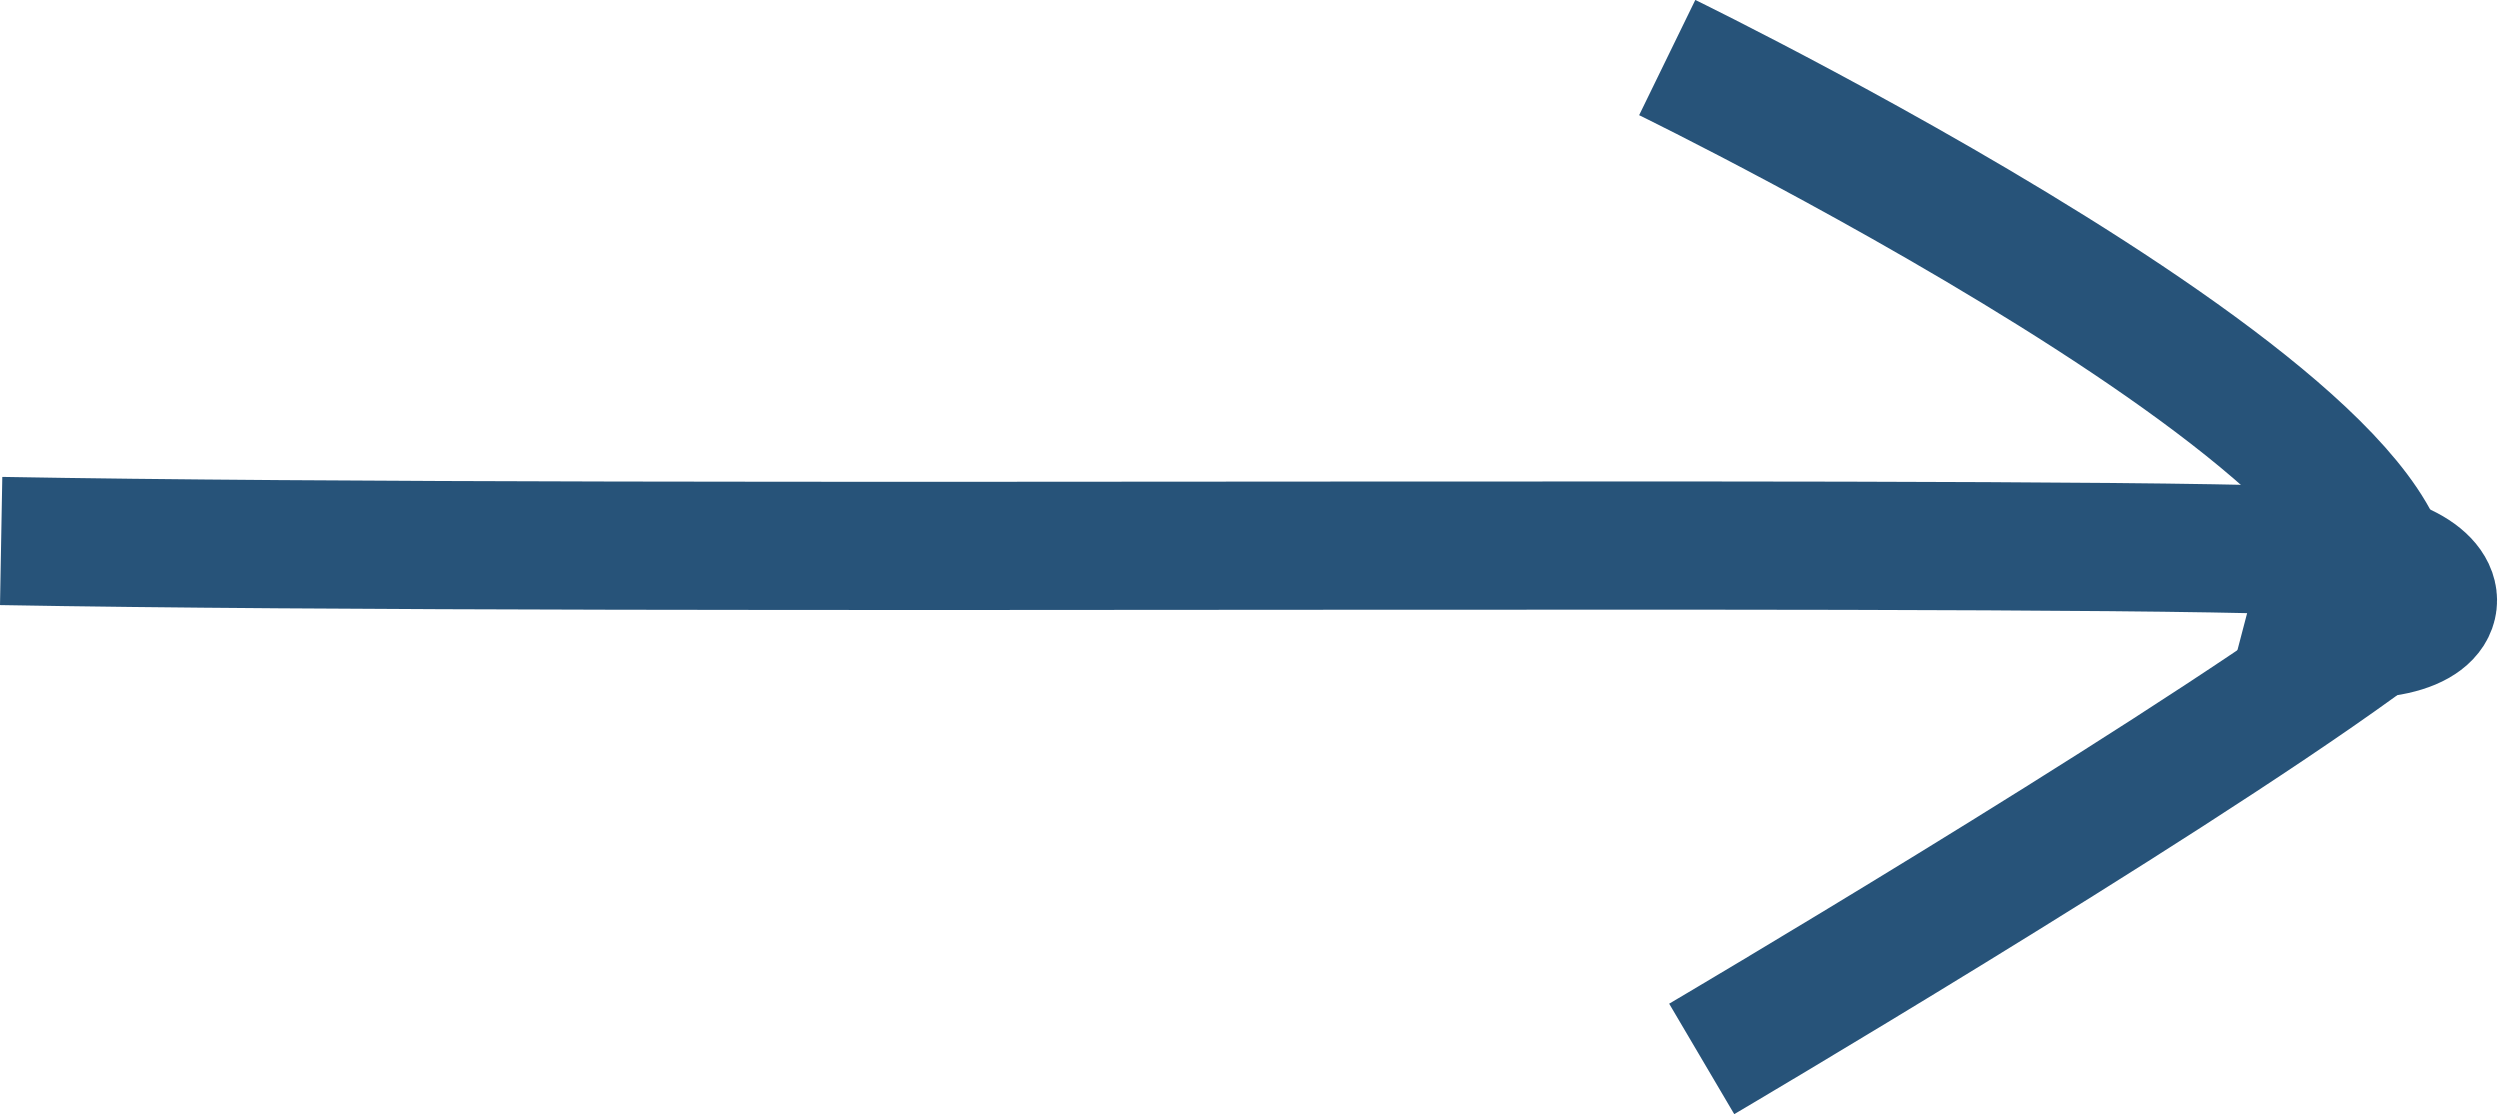
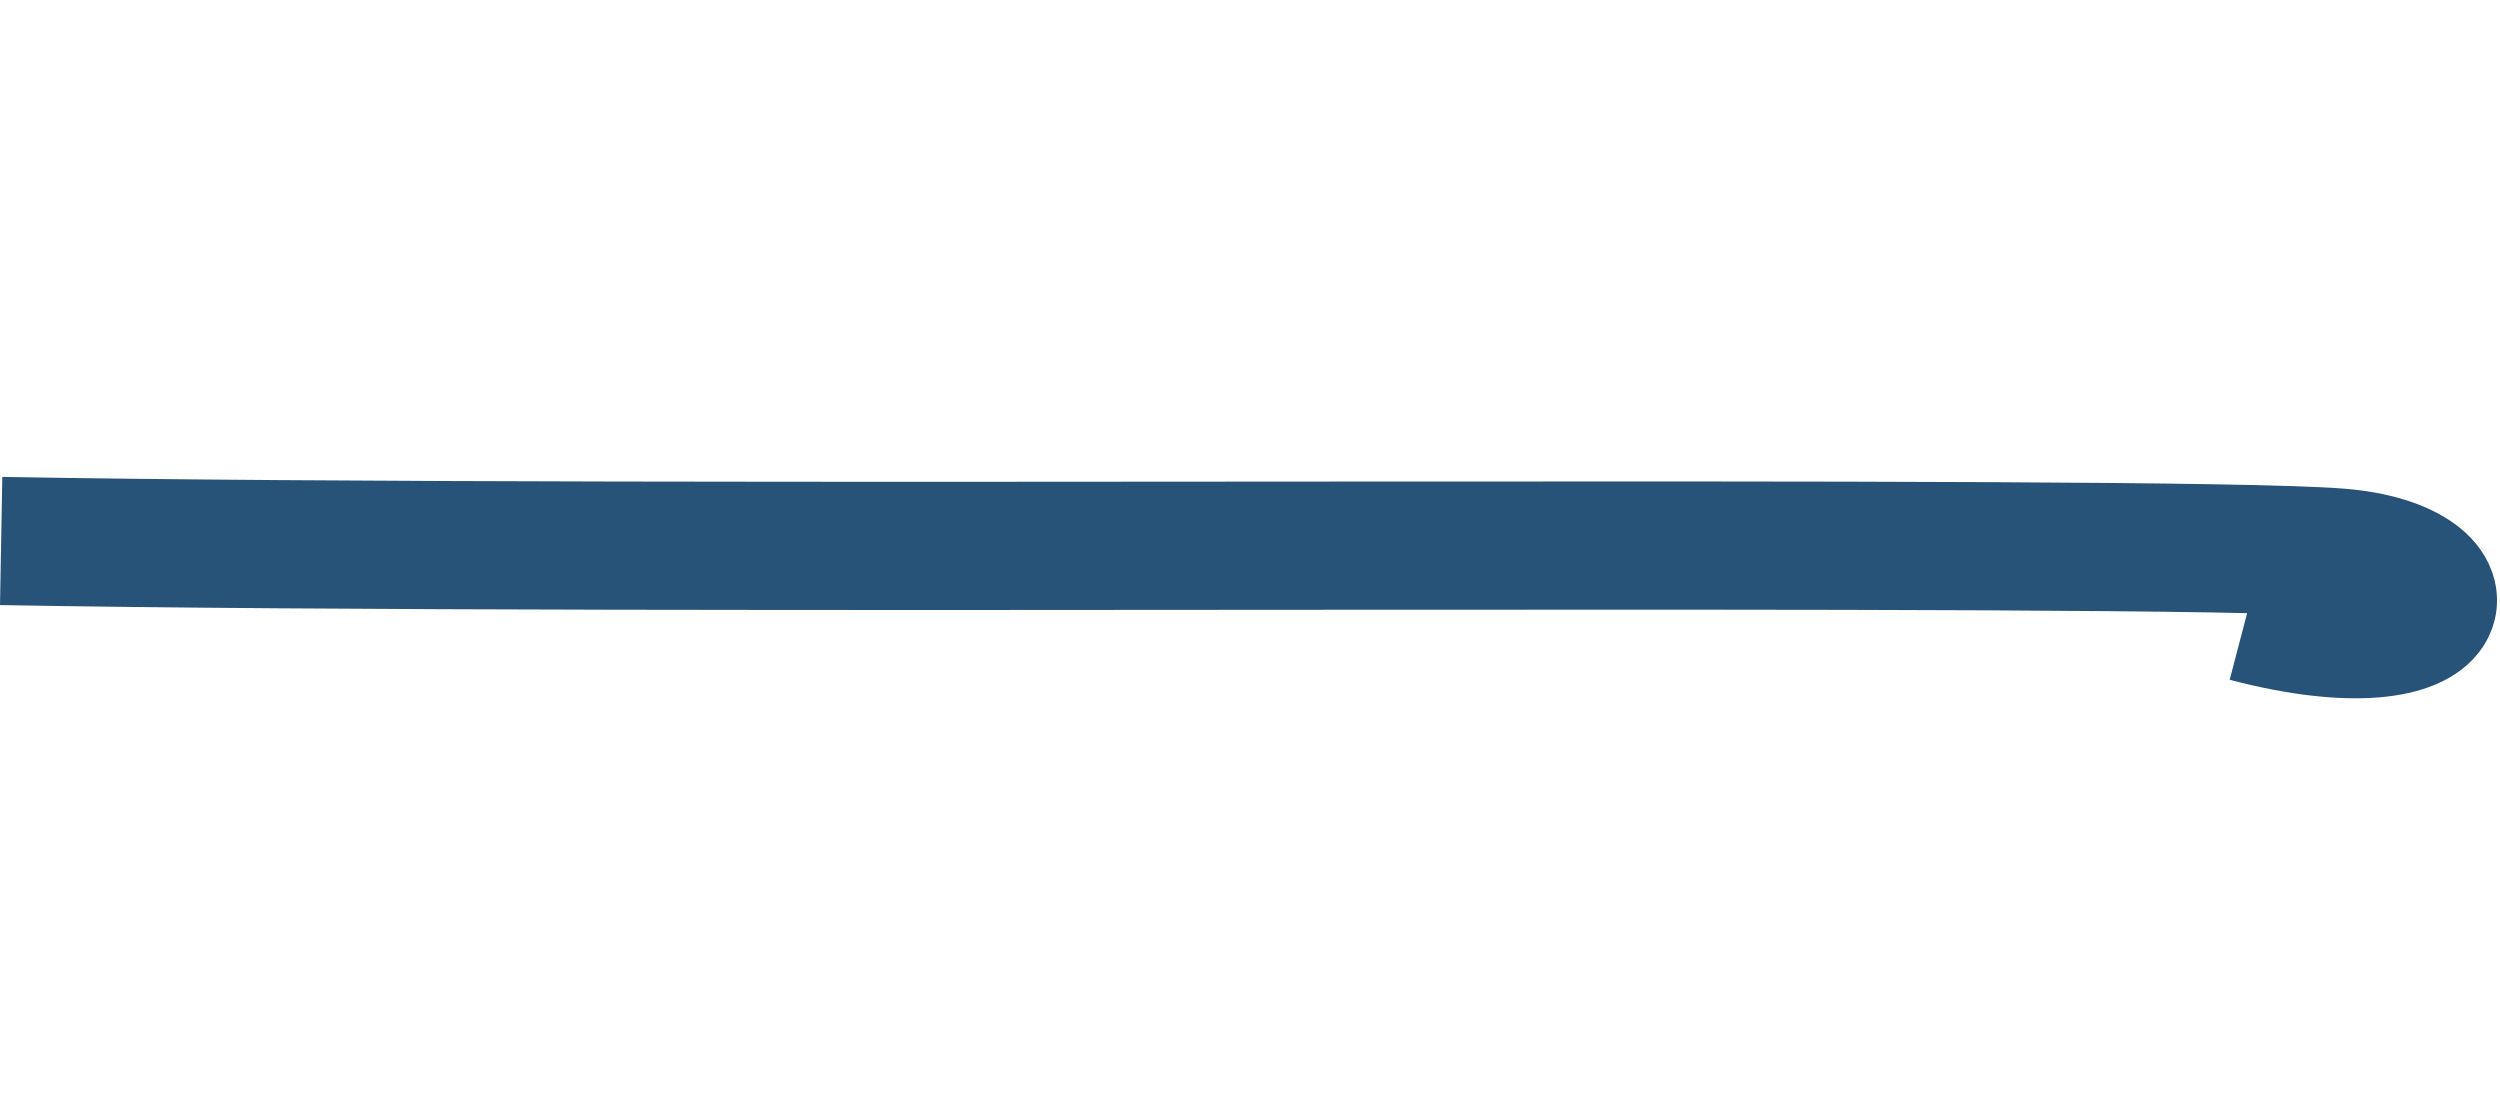
<svg xmlns="http://www.w3.org/2000/svg" width="19.501" height="8.692" viewBox="0 0 19.501 8.692">
  <g id="icon_arrow_right_blue" transform="translate(0.009 0.449)">
    <path id="パス_4883" data-name="パス 4883" d="M2341.076,1266.178c5.03.09,16.806-.023,18.234.09,1.143.09.991.958-.724.509" transform="translate(-2341.076 -1262.407)" fill="none" stroke="#275379" stroke-miterlimit="10" stroke-width="1" />
-     <path id="パス_4884" data-name="パス 4884" d="M2385.194,1259.194s7,3.412,5.387,4.579-5.118,3.232-5.118,3.232" transform="translate(-2372.198 -1259.194)" fill="none" stroke="#275379" stroke-miterlimit="10" stroke-width="1" />
  </g>
</svg>